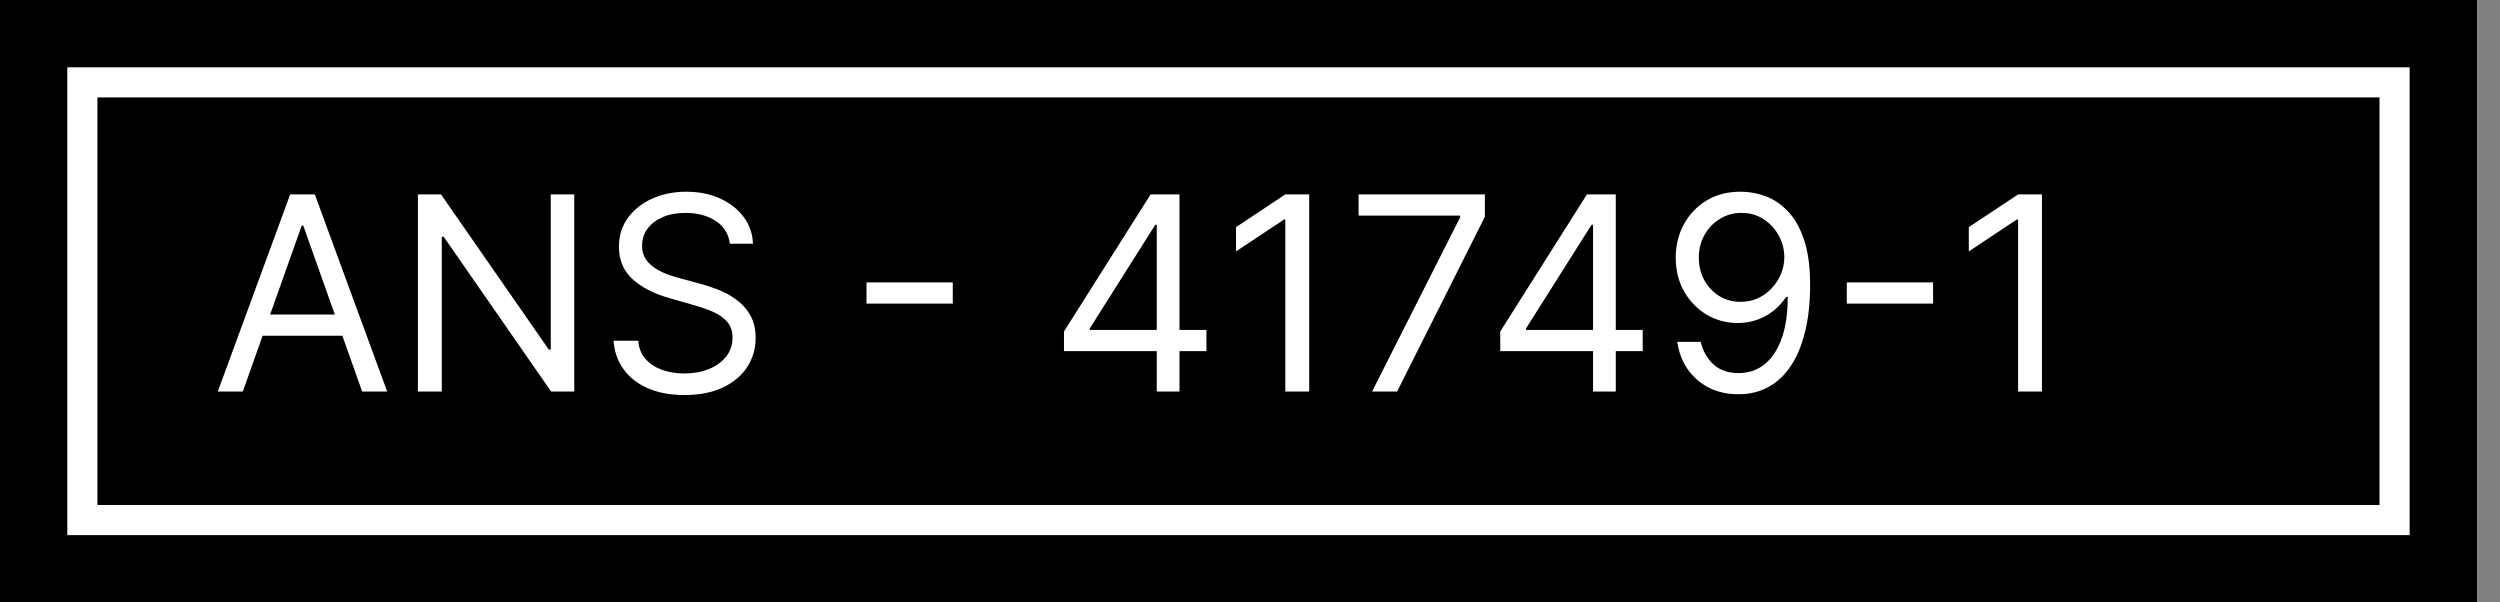
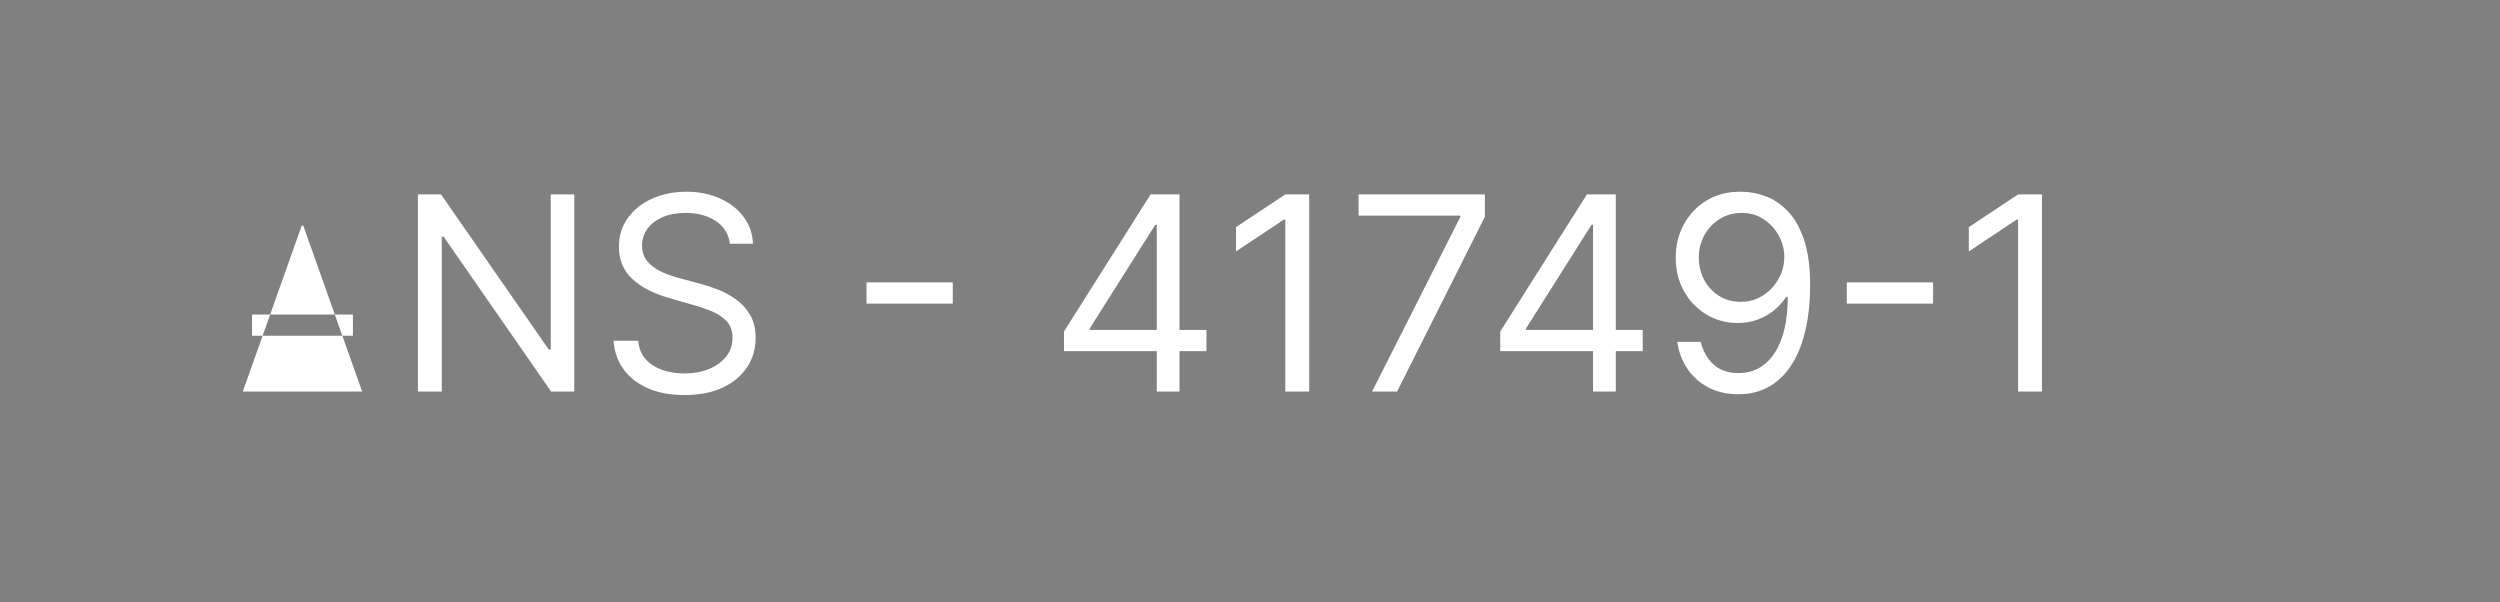
<svg xmlns="http://www.w3.org/2000/svg" width="83" height="20" viewBox="0 0 83 20" fill="none">
  <rect x="0" y="0" width="83" height="20" fill="#808080" stroke="none" />
-   <rect width="82.235" height="20" fill="black" />
-   <rect x="2.735" y="2.735" width="76.765" height="14.531" fill="black" stroke="white" />
-   <path d="M8.061 13H7.23L9.634 6.455H10.452L12.855 13H12.024L10.068 7.49H10.017L8.061 13ZM8.368 10.443H11.717V11.146H8.368V10.443ZM19.065 6.455V13H18.298L14.731 7.861H14.667V13H13.875V6.455H14.642L18.221 11.607H18.285V6.455H19.065ZM24.231 8.091C24.192 7.767 24.037 7.516 23.764 7.337C23.491 7.158 23.157 7.068 22.76 7.068C22.471 7.068 22.217 7.115 22 7.209C21.785 7.303 21.616 7.431 21.495 7.596C21.375 7.76 21.316 7.946 21.316 8.155C21.316 8.33 21.357 8.48 21.44 8.605C21.526 8.729 21.634 8.832 21.766 8.915C21.898 8.996 22.037 9.064 22.182 9.117C22.327 9.168 22.46 9.21 22.581 9.241L23.246 9.42C23.417 9.465 23.606 9.527 23.815 9.606C24.026 9.685 24.227 9.792 24.419 9.929C24.613 10.063 24.773 10.235 24.898 10.446C25.024 10.657 25.087 10.916 25.087 11.223C25.087 11.577 24.994 11.896 24.809 12.182C24.626 12.467 24.357 12.694 24.004 12.863C23.652 13.031 23.225 13.115 22.722 13.115C22.253 13.115 21.847 13.039 21.504 12.888C21.163 12.737 20.895 12.526 20.699 12.255C20.505 11.985 20.395 11.671 20.37 11.312H21.188C21.209 11.56 21.292 11.764 21.437 11.926C21.584 12.086 21.77 12.205 21.993 12.284C22.219 12.361 22.462 12.399 22.722 12.399C23.025 12.399 23.296 12.35 23.537 12.252C23.778 12.152 23.968 12.014 24.109 11.837C24.25 11.658 24.32 11.449 24.32 11.21C24.32 10.993 24.259 10.816 24.138 10.68C24.016 10.543 23.857 10.432 23.659 10.347C23.46 10.262 23.246 10.188 23.016 10.124L22.211 9.893C21.699 9.746 21.294 9.537 20.996 9.264C20.698 8.991 20.549 8.634 20.549 8.193C20.549 7.827 20.648 7.507 20.846 7.234C21.046 6.96 21.315 6.746 21.651 6.595C21.99 6.442 22.368 6.365 22.786 6.365C23.208 6.365 23.583 6.441 23.911 6.592C24.239 6.741 24.499 6.946 24.691 7.206C24.885 7.466 24.987 7.761 24.998 8.091H24.231ZM31.632 9.376V10.079H28.768V9.376H31.632ZM35.324 11.658V11.006L38.2 6.455H38.673V7.464H38.354L36.181 10.903V10.954H40.054V11.658H35.324ZM38.405 13V11.46V11.156V6.455H39.159V13H38.405ZM43.465 6.455V13H42.672V7.286H42.634L41.036 8.347V7.541L42.672 6.455H43.465ZM45.552 13L48.48 7.209V7.158H45.105V6.455H49.298V7.196L46.383 13H45.552ZM49.808 11.658V11.006L52.685 6.455H53.158V7.464H52.838L50.665 10.903V10.954H54.538V11.658H49.808ZM52.889 13V11.46V11.156V6.455H53.644V13H52.889ZM57.82 6.365C58.088 6.367 58.357 6.418 58.625 6.518C58.894 6.619 59.139 6.785 59.36 7.017C59.582 7.247 59.76 7.561 59.894 7.96C60.028 8.358 60.096 8.858 60.096 9.459C60.096 10.04 60.04 10.557 59.929 11.009C59.821 11.459 59.663 11.838 59.456 12.147C59.252 12.456 59.002 12.69 58.709 12.85C58.416 13.01 58.086 13.089 57.718 13.089C57.351 13.089 57.024 13.017 56.736 12.872C56.451 12.725 56.217 12.522 56.033 12.262C55.852 12 55.736 11.696 55.685 11.351H56.465C56.535 11.651 56.675 11.899 56.883 12.095C57.094 12.289 57.373 12.386 57.718 12.386C58.223 12.386 58.621 12.166 58.913 11.725C59.207 11.284 59.354 10.661 59.354 9.855H59.303C59.184 10.034 59.042 10.189 58.878 10.319C58.714 10.448 58.532 10.549 58.331 10.619C58.131 10.689 57.918 10.724 57.692 10.724C57.317 10.724 56.973 10.632 56.66 10.446C56.349 10.259 56.099 10.002 55.912 9.676C55.727 9.348 55.634 8.973 55.634 8.551C55.634 8.151 55.723 7.784 55.902 7.452C56.084 7.117 56.337 6.851 56.663 6.653C56.991 6.455 57.377 6.359 57.82 6.365ZM57.82 7.068C57.551 7.068 57.31 7.135 57.094 7.27C56.881 7.402 56.712 7.581 56.586 7.806C56.463 8.03 56.401 8.278 56.401 8.551C56.401 8.824 56.461 9.072 56.58 9.296C56.701 9.517 56.867 9.694 57.075 9.826C57.286 9.956 57.526 10.021 57.794 10.021C57.997 10.021 58.185 9.982 58.36 9.903C58.535 9.822 58.687 9.712 58.817 9.574C58.949 9.433 59.053 9.274 59.127 9.098C59.202 8.919 59.239 8.732 59.239 8.538C59.239 8.283 59.177 8.043 59.054 7.819C58.932 7.596 58.764 7.414 58.549 7.276C58.336 7.137 58.093 7.068 57.82 7.068ZM64.178 9.376V10.079H61.314V9.376H64.178ZM67.793 6.455V13H67.001V7.286H66.962L65.364 8.347V7.541L67.001 6.455H67.793Z" fill="white" />
+   <path d="M8.061 13H7.23H10.452L12.855 13H12.024L10.068 7.49H10.017L8.061 13ZM8.368 10.443H11.717V11.146H8.368V10.443ZM19.065 6.455V13H18.298L14.731 7.861H14.667V13H13.875V6.455H14.642L18.221 11.607H18.285V6.455H19.065ZM24.231 8.091C24.192 7.767 24.037 7.516 23.764 7.337C23.491 7.158 23.157 7.068 22.76 7.068C22.471 7.068 22.217 7.115 22 7.209C21.785 7.303 21.616 7.431 21.495 7.596C21.375 7.76 21.316 7.946 21.316 8.155C21.316 8.33 21.357 8.48 21.44 8.605C21.526 8.729 21.634 8.832 21.766 8.915C21.898 8.996 22.037 9.064 22.182 9.117C22.327 9.168 22.46 9.21 22.581 9.241L23.246 9.42C23.417 9.465 23.606 9.527 23.815 9.606C24.026 9.685 24.227 9.792 24.419 9.929C24.613 10.063 24.773 10.235 24.898 10.446C25.024 10.657 25.087 10.916 25.087 11.223C25.087 11.577 24.994 11.896 24.809 12.182C24.626 12.467 24.357 12.694 24.004 12.863C23.652 13.031 23.225 13.115 22.722 13.115C22.253 13.115 21.847 13.039 21.504 12.888C21.163 12.737 20.895 12.526 20.699 12.255C20.505 11.985 20.395 11.671 20.37 11.312H21.188C21.209 11.56 21.292 11.764 21.437 11.926C21.584 12.086 21.77 12.205 21.993 12.284C22.219 12.361 22.462 12.399 22.722 12.399C23.025 12.399 23.296 12.35 23.537 12.252C23.778 12.152 23.968 12.014 24.109 11.837C24.25 11.658 24.32 11.449 24.32 11.21C24.32 10.993 24.259 10.816 24.138 10.68C24.016 10.543 23.857 10.432 23.659 10.347C23.46 10.262 23.246 10.188 23.016 10.124L22.211 9.893C21.699 9.746 21.294 9.537 20.996 9.264C20.698 8.991 20.549 8.634 20.549 8.193C20.549 7.827 20.648 7.507 20.846 7.234C21.046 6.96 21.315 6.746 21.651 6.595C21.99 6.442 22.368 6.365 22.786 6.365C23.208 6.365 23.583 6.441 23.911 6.592C24.239 6.741 24.499 6.946 24.691 7.206C24.885 7.466 24.987 7.761 24.998 8.091H24.231ZM31.632 9.376V10.079H28.768V9.376H31.632ZM35.324 11.658V11.006L38.2 6.455H38.673V7.464H38.354L36.181 10.903V10.954H40.054V11.658H35.324ZM38.405 13V11.46V11.156V6.455H39.159V13H38.405ZM43.465 6.455V13H42.672V7.286H42.634L41.036 8.347V7.541L42.672 6.455H43.465ZM45.552 13L48.48 7.209V7.158H45.105V6.455H49.298V7.196L46.383 13H45.552ZM49.808 11.658V11.006L52.685 6.455H53.158V7.464H52.838L50.665 10.903V10.954H54.538V11.658H49.808ZM52.889 13V11.46V11.156V6.455H53.644V13H52.889ZM57.82 6.365C58.088 6.367 58.357 6.418 58.625 6.518C58.894 6.619 59.139 6.785 59.36 7.017C59.582 7.247 59.76 7.561 59.894 7.96C60.028 8.358 60.096 8.858 60.096 9.459C60.096 10.04 60.04 10.557 59.929 11.009C59.821 11.459 59.663 11.838 59.456 12.147C59.252 12.456 59.002 12.69 58.709 12.85C58.416 13.01 58.086 13.089 57.718 13.089C57.351 13.089 57.024 13.017 56.736 12.872C56.451 12.725 56.217 12.522 56.033 12.262C55.852 12 55.736 11.696 55.685 11.351H56.465C56.535 11.651 56.675 11.899 56.883 12.095C57.094 12.289 57.373 12.386 57.718 12.386C58.223 12.386 58.621 12.166 58.913 11.725C59.207 11.284 59.354 10.661 59.354 9.855H59.303C59.184 10.034 59.042 10.189 58.878 10.319C58.714 10.448 58.532 10.549 58.331 10.619C58.131 10.689 57.918 10.724 57.692 10.724C57.317 10.724 56.973 10.632 56.66 10.446C56.349 10.259 56.099 10.002 55.912 9.676C55.727 9.348 55.634 8.973 55.634 8.551C55.634 8.151 55.723 7.784 55.902 7.452C56.084 7.117 56.337 6.851 56.663 6.653C56.991 6.455 57.377 6.359 57.82 6.365ZM57.82 7.068C57.551 7.068 57.31 7.135 57.094 7.27C56.881 7.402 56.712 7.581 56.586 7.806C56.463 8.03 56.401 8.278 56.401 8.551C56.401 8.824 56.461 9.072 56.58 9.296C56.701 9.517 56.867 9.694 57.075 9.826C57.286 9.956 57.526 10.021 57.794 10.021C57.997 10.021 58.185 9.982 58.36 9.903C58.535 9.822 58.687 9.712 58.817 9.574C58.949 9.433 59.053 9.274 59.127 9.098C59.202 8.919 59.239 8.732 59.239 8.538C59.239 8.283 59.177 8.043 59.054 7.819C58.932 7.596 58.764 7.414 58.549 7.276C58.336 7.137 58.093 7.068 57.82 7.068ZM64.178 9.376V10.079H61.314V9.376H64.178ZM67.793 6.455V13H67.001V7.286H66.962L65.364 8.347V7.541L67.001 6.455H67.793Z" fill="white" />
</svg>